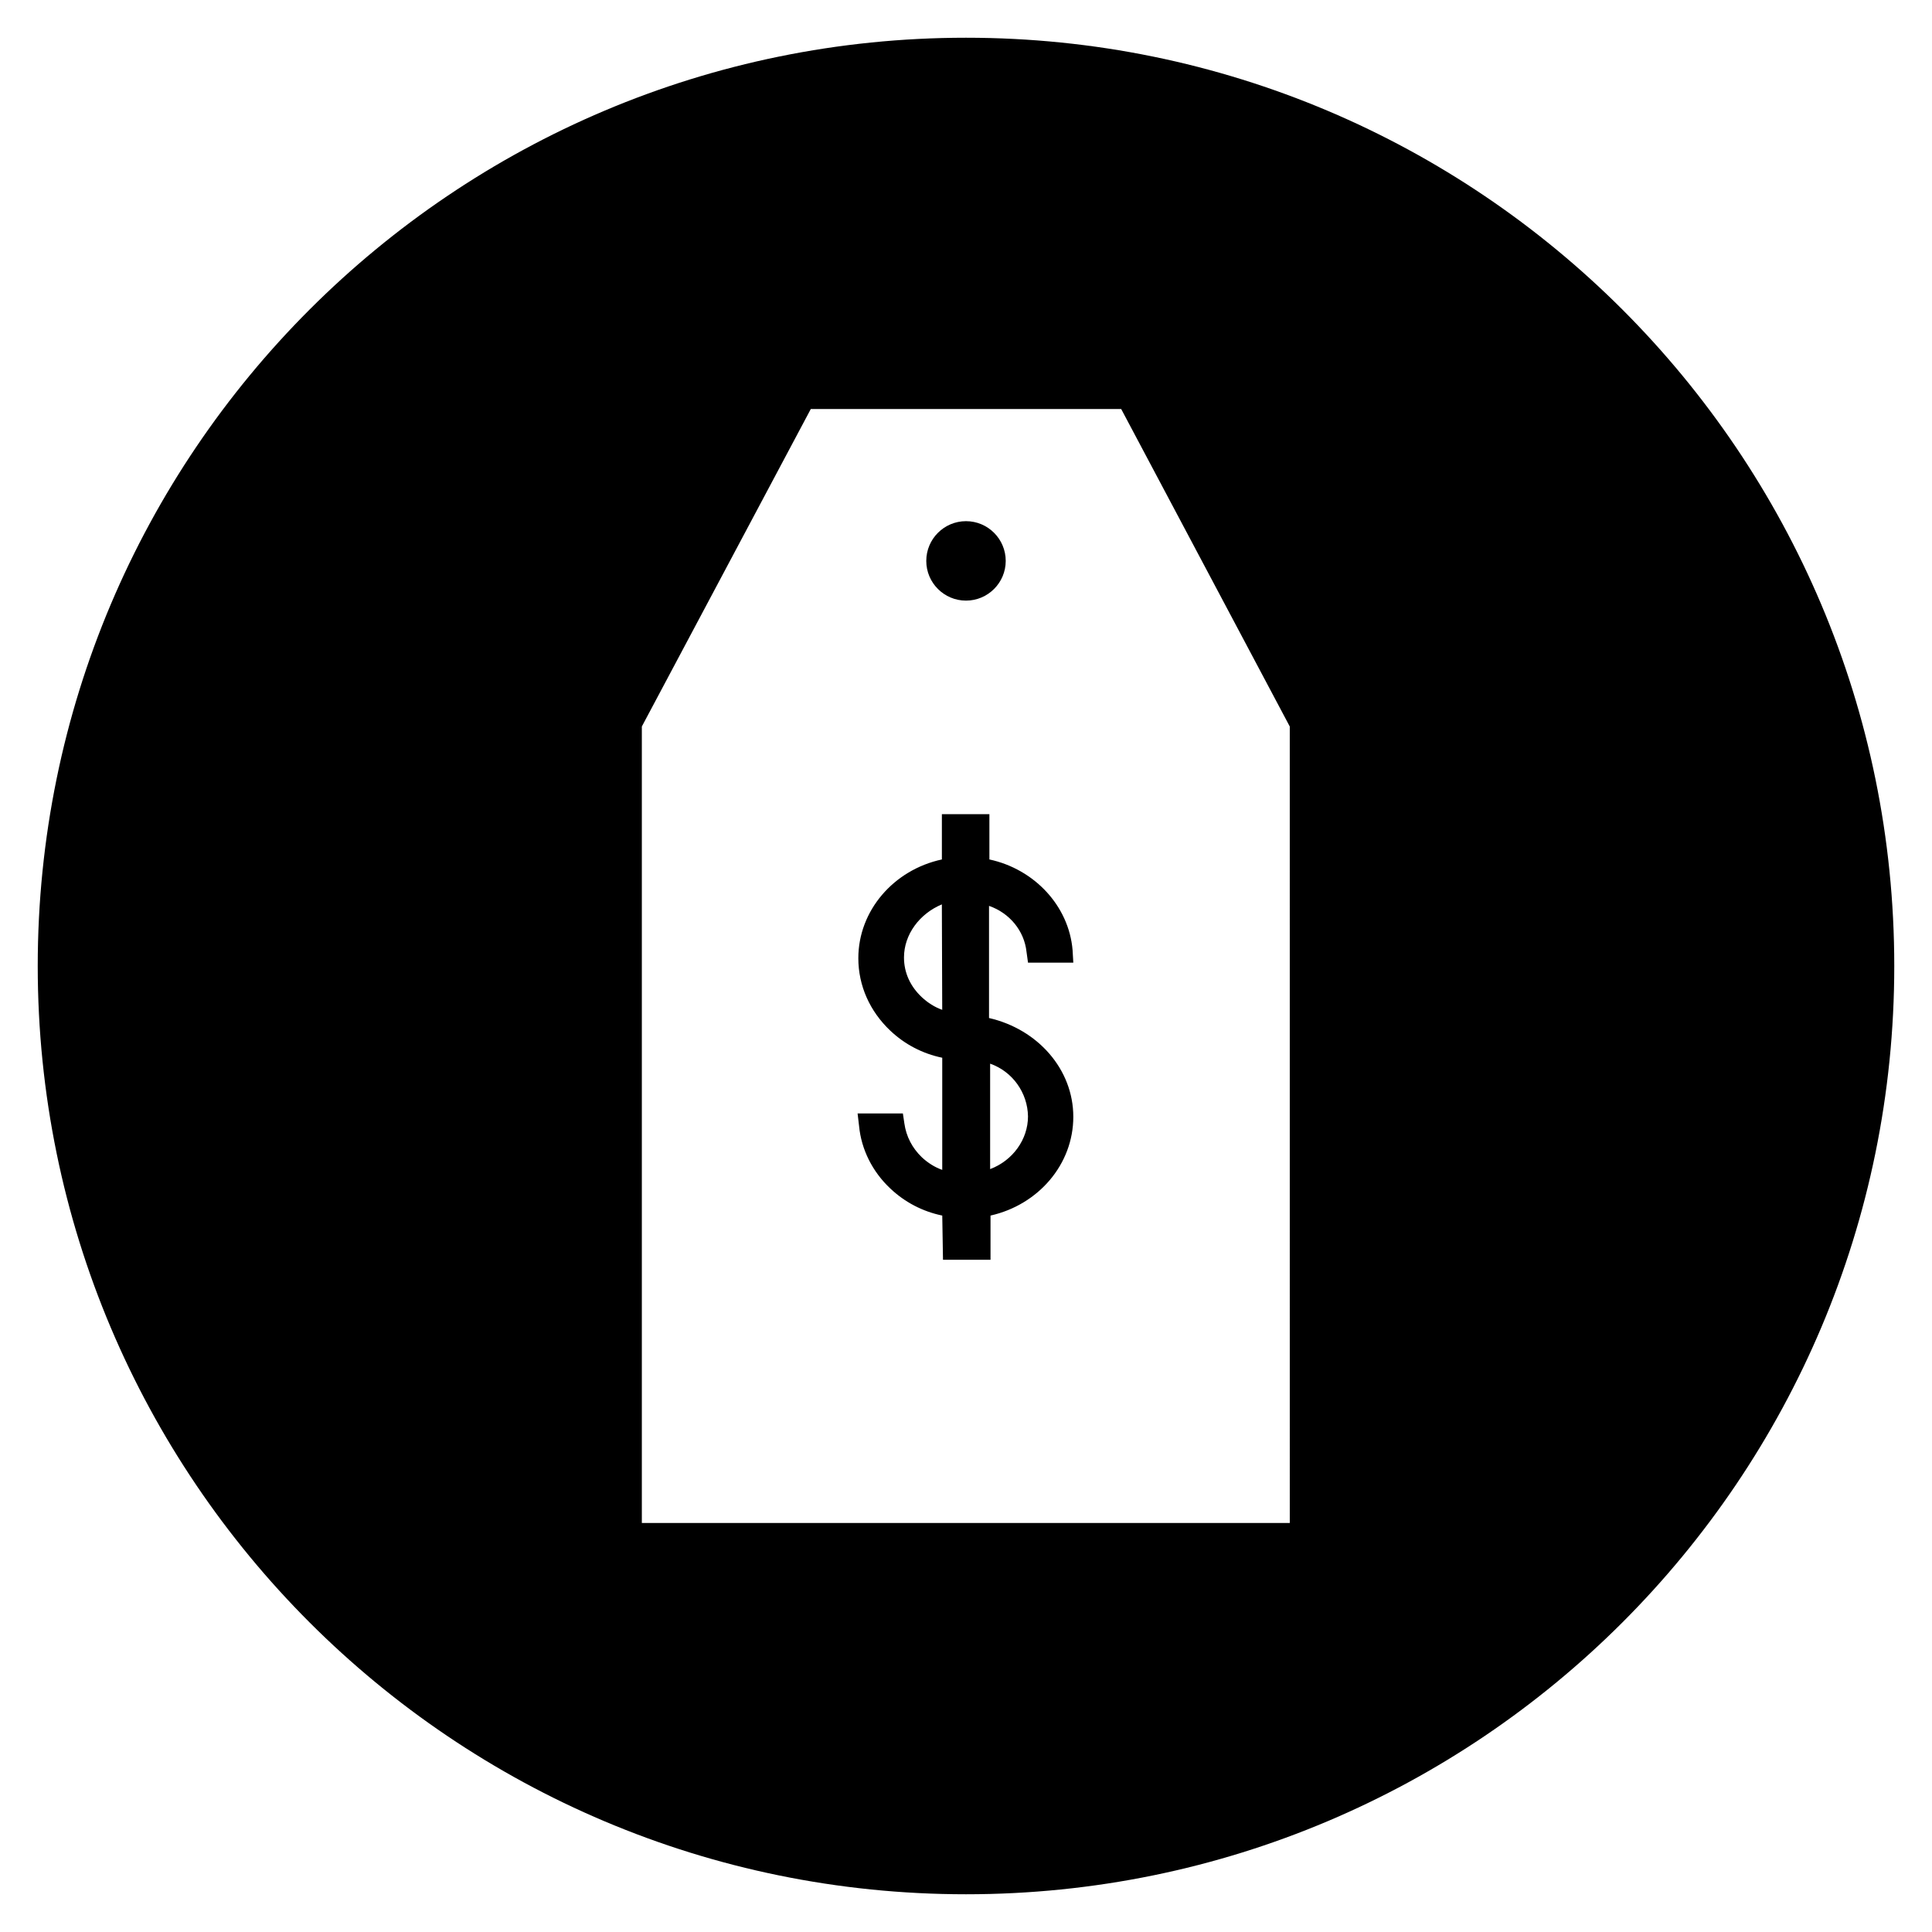
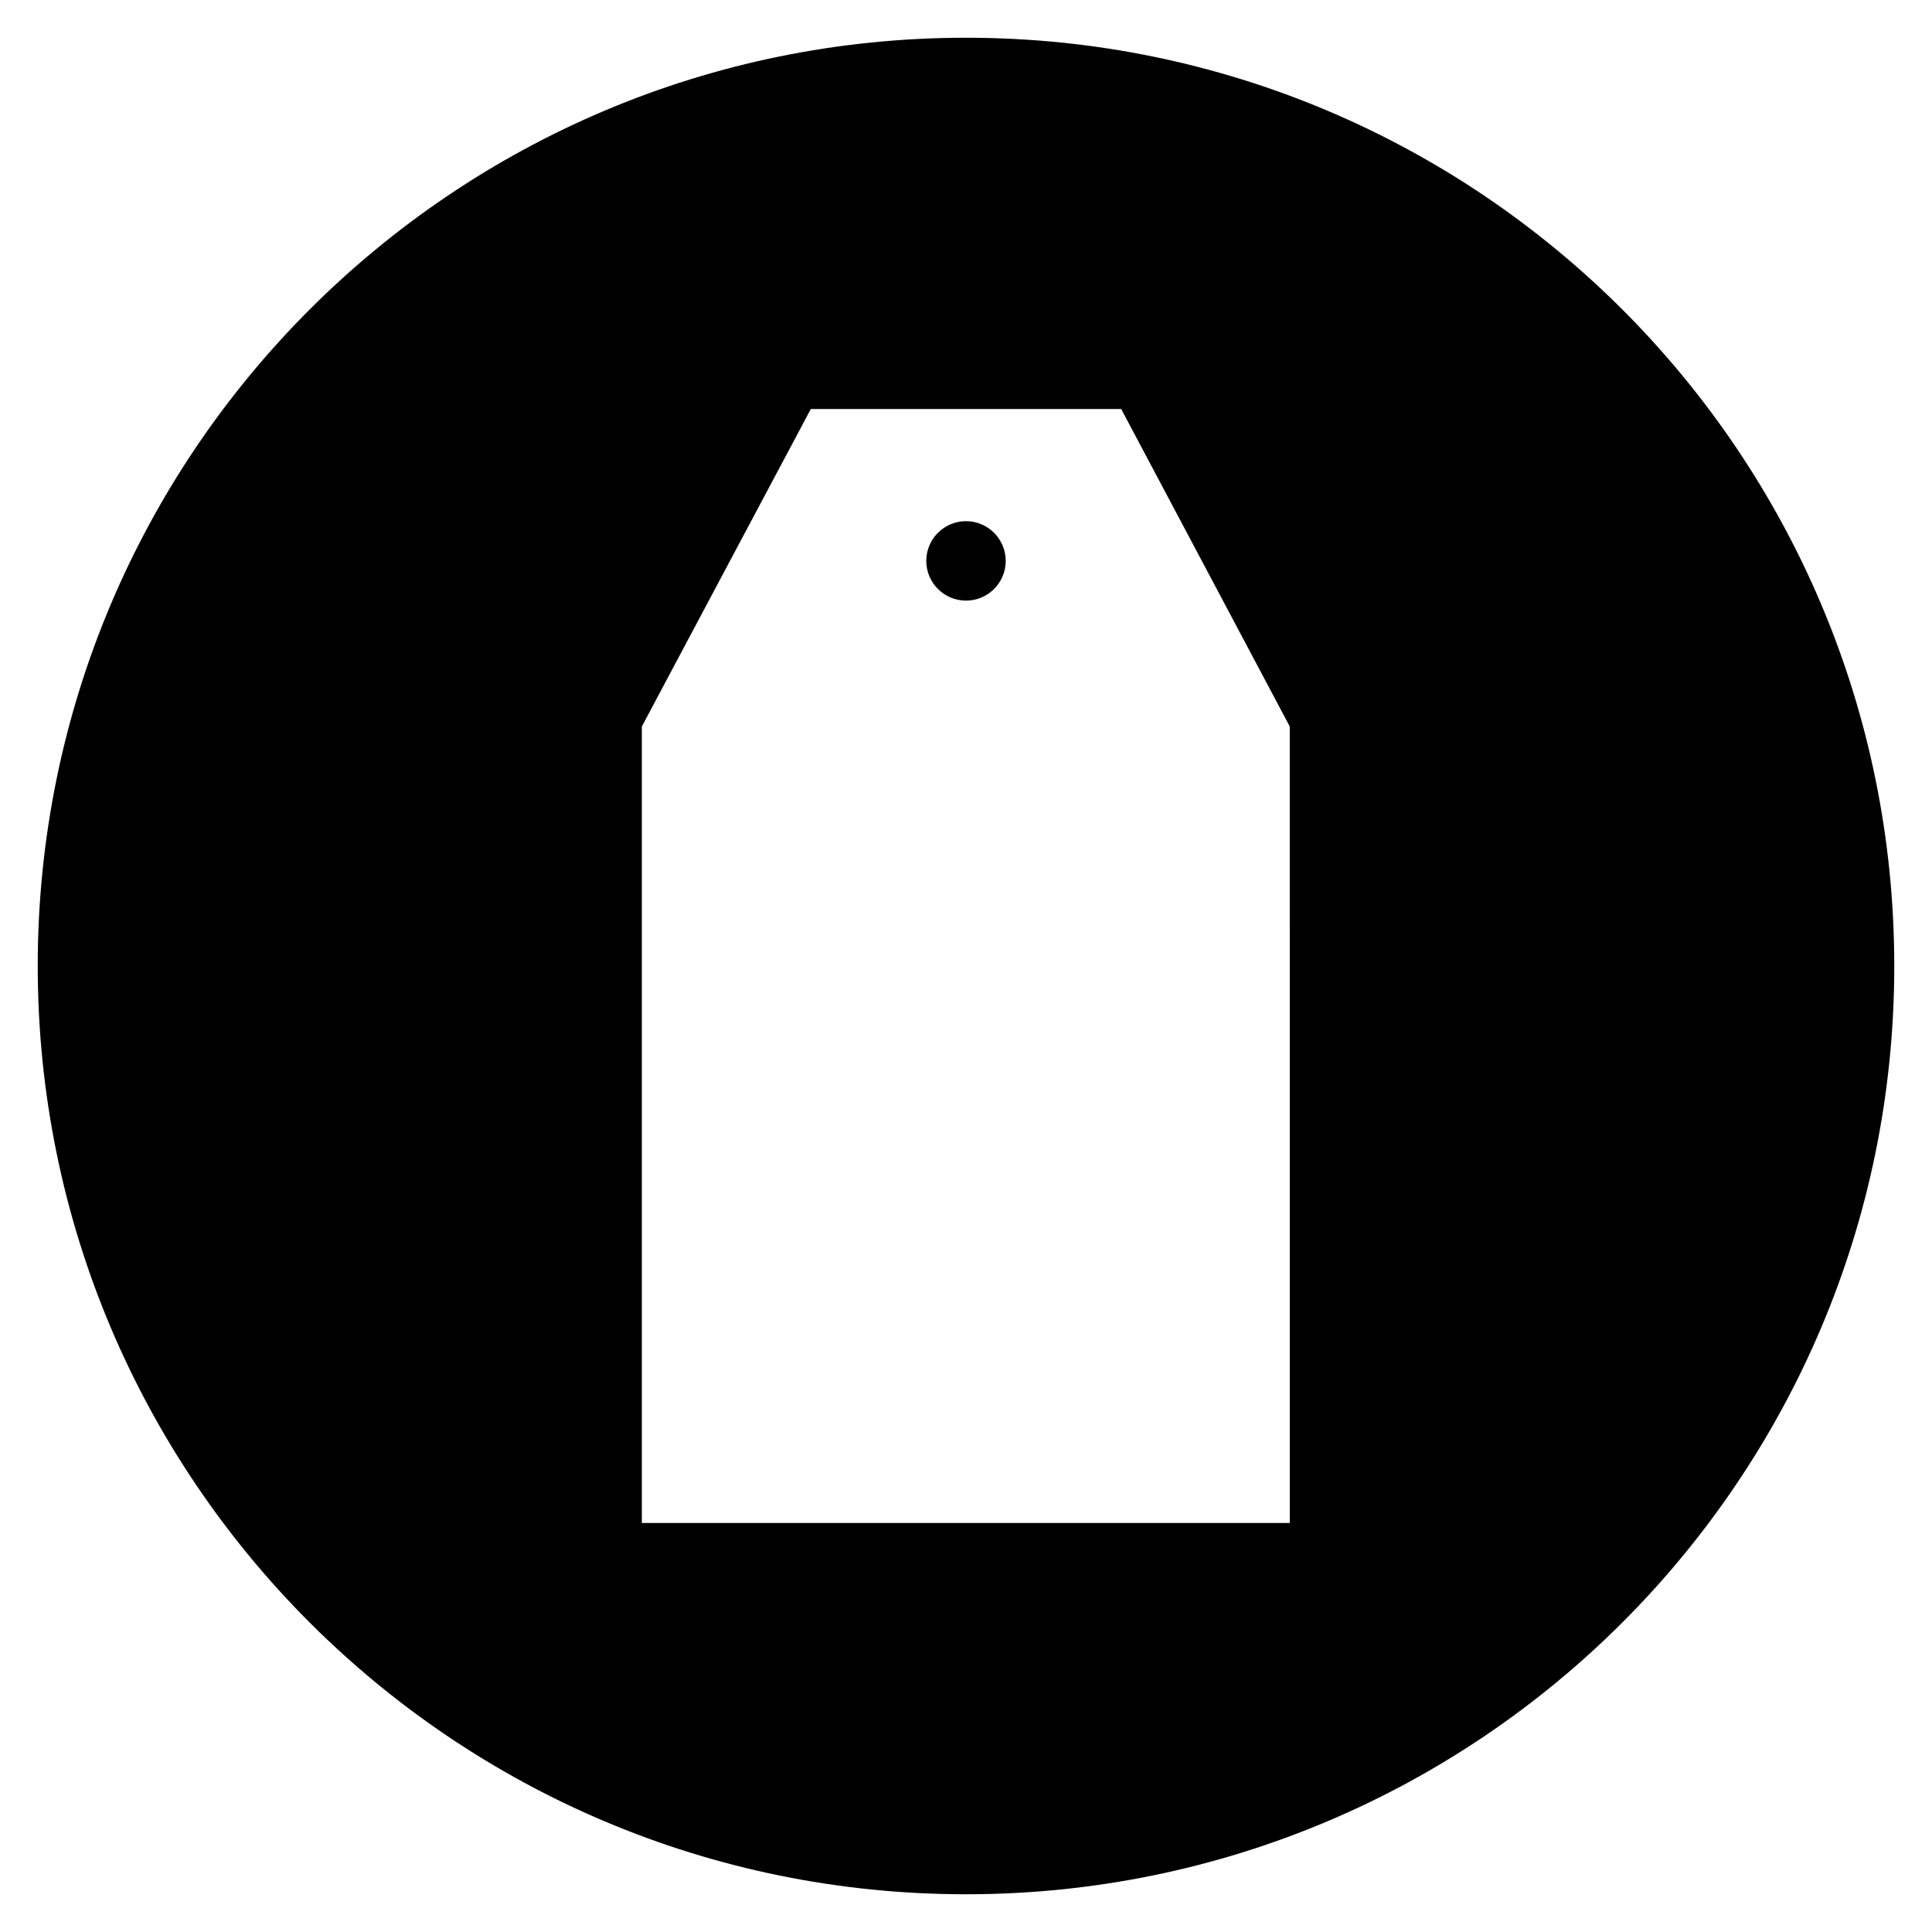
<svg xmlns="http://www.w3.org/2000/svg" fill="#000000" width="800px" height="800px" version="1.1" viewBox="144 144 512 512">
  <g>
    <path d="m400 154c-135.89 0-246 110.11-246 246s110.11 246 246 246 246-110.11 246-246c0.004-135.89-110.11-246-246-246zm85.805 393.6h-171.71v-211.07l44.773-84.133h82.262l44.672 84.133z" />
-     <path d="m416.04 396.26 0.395 2.856h12.004l-0.195-3.344c-0.984-11.711-10.137-21.453-22.043-24.008v-12.004h-12.594v12.004c-12.793 2.754-22.141 13.578-22.141 26.176 0 7.281 3.051 14.07 8.461 19.188 3.836 3.641 8.562 6.102 13.777 7.184v29.719c-1.969-0.688-3.836-1.871-5.41-3.344-2.559-2.461-4.133-5.512-4.625-8.953l-0.395-2.656h-12.004l0.395 3.344c0.59 6.199 3.543 12.102 8.266 16.531 3.836 3.641 8.562 6.102 13.777 7.184l0.195 11.711h12.594v-11.711c12.695-2.856 21.941-13.578 21.941-26.176 0-12.594-9.445-23.223-22.336-26.176v-29.719c5.41 1.863 9.348 6.59 9.938 12.195zm-27.75 12.008c-3.051-2.856-4.723-6.496-4.723-10.527 0-6.102 4.133-11.609 10.035-14.07l0.098 27.945c-1.965-0.691-3.836-1.875-5.41-3.348zm18.105 17.613c5.902 2.066 9.938 7.676 10.035 13.973 0 6.102-4.035 11.711-10.035 13.973z" />
    <path d="m400 303.17c5.805 0 10.527-4.723 10.527-10.527 0-5.805-4.723-10.527-10.527-10.527s-10.527 4.723-10.527 10.527c-0.004 5.805 4.719 10.527 10.527 10.527z" />
  </g>
</svg>